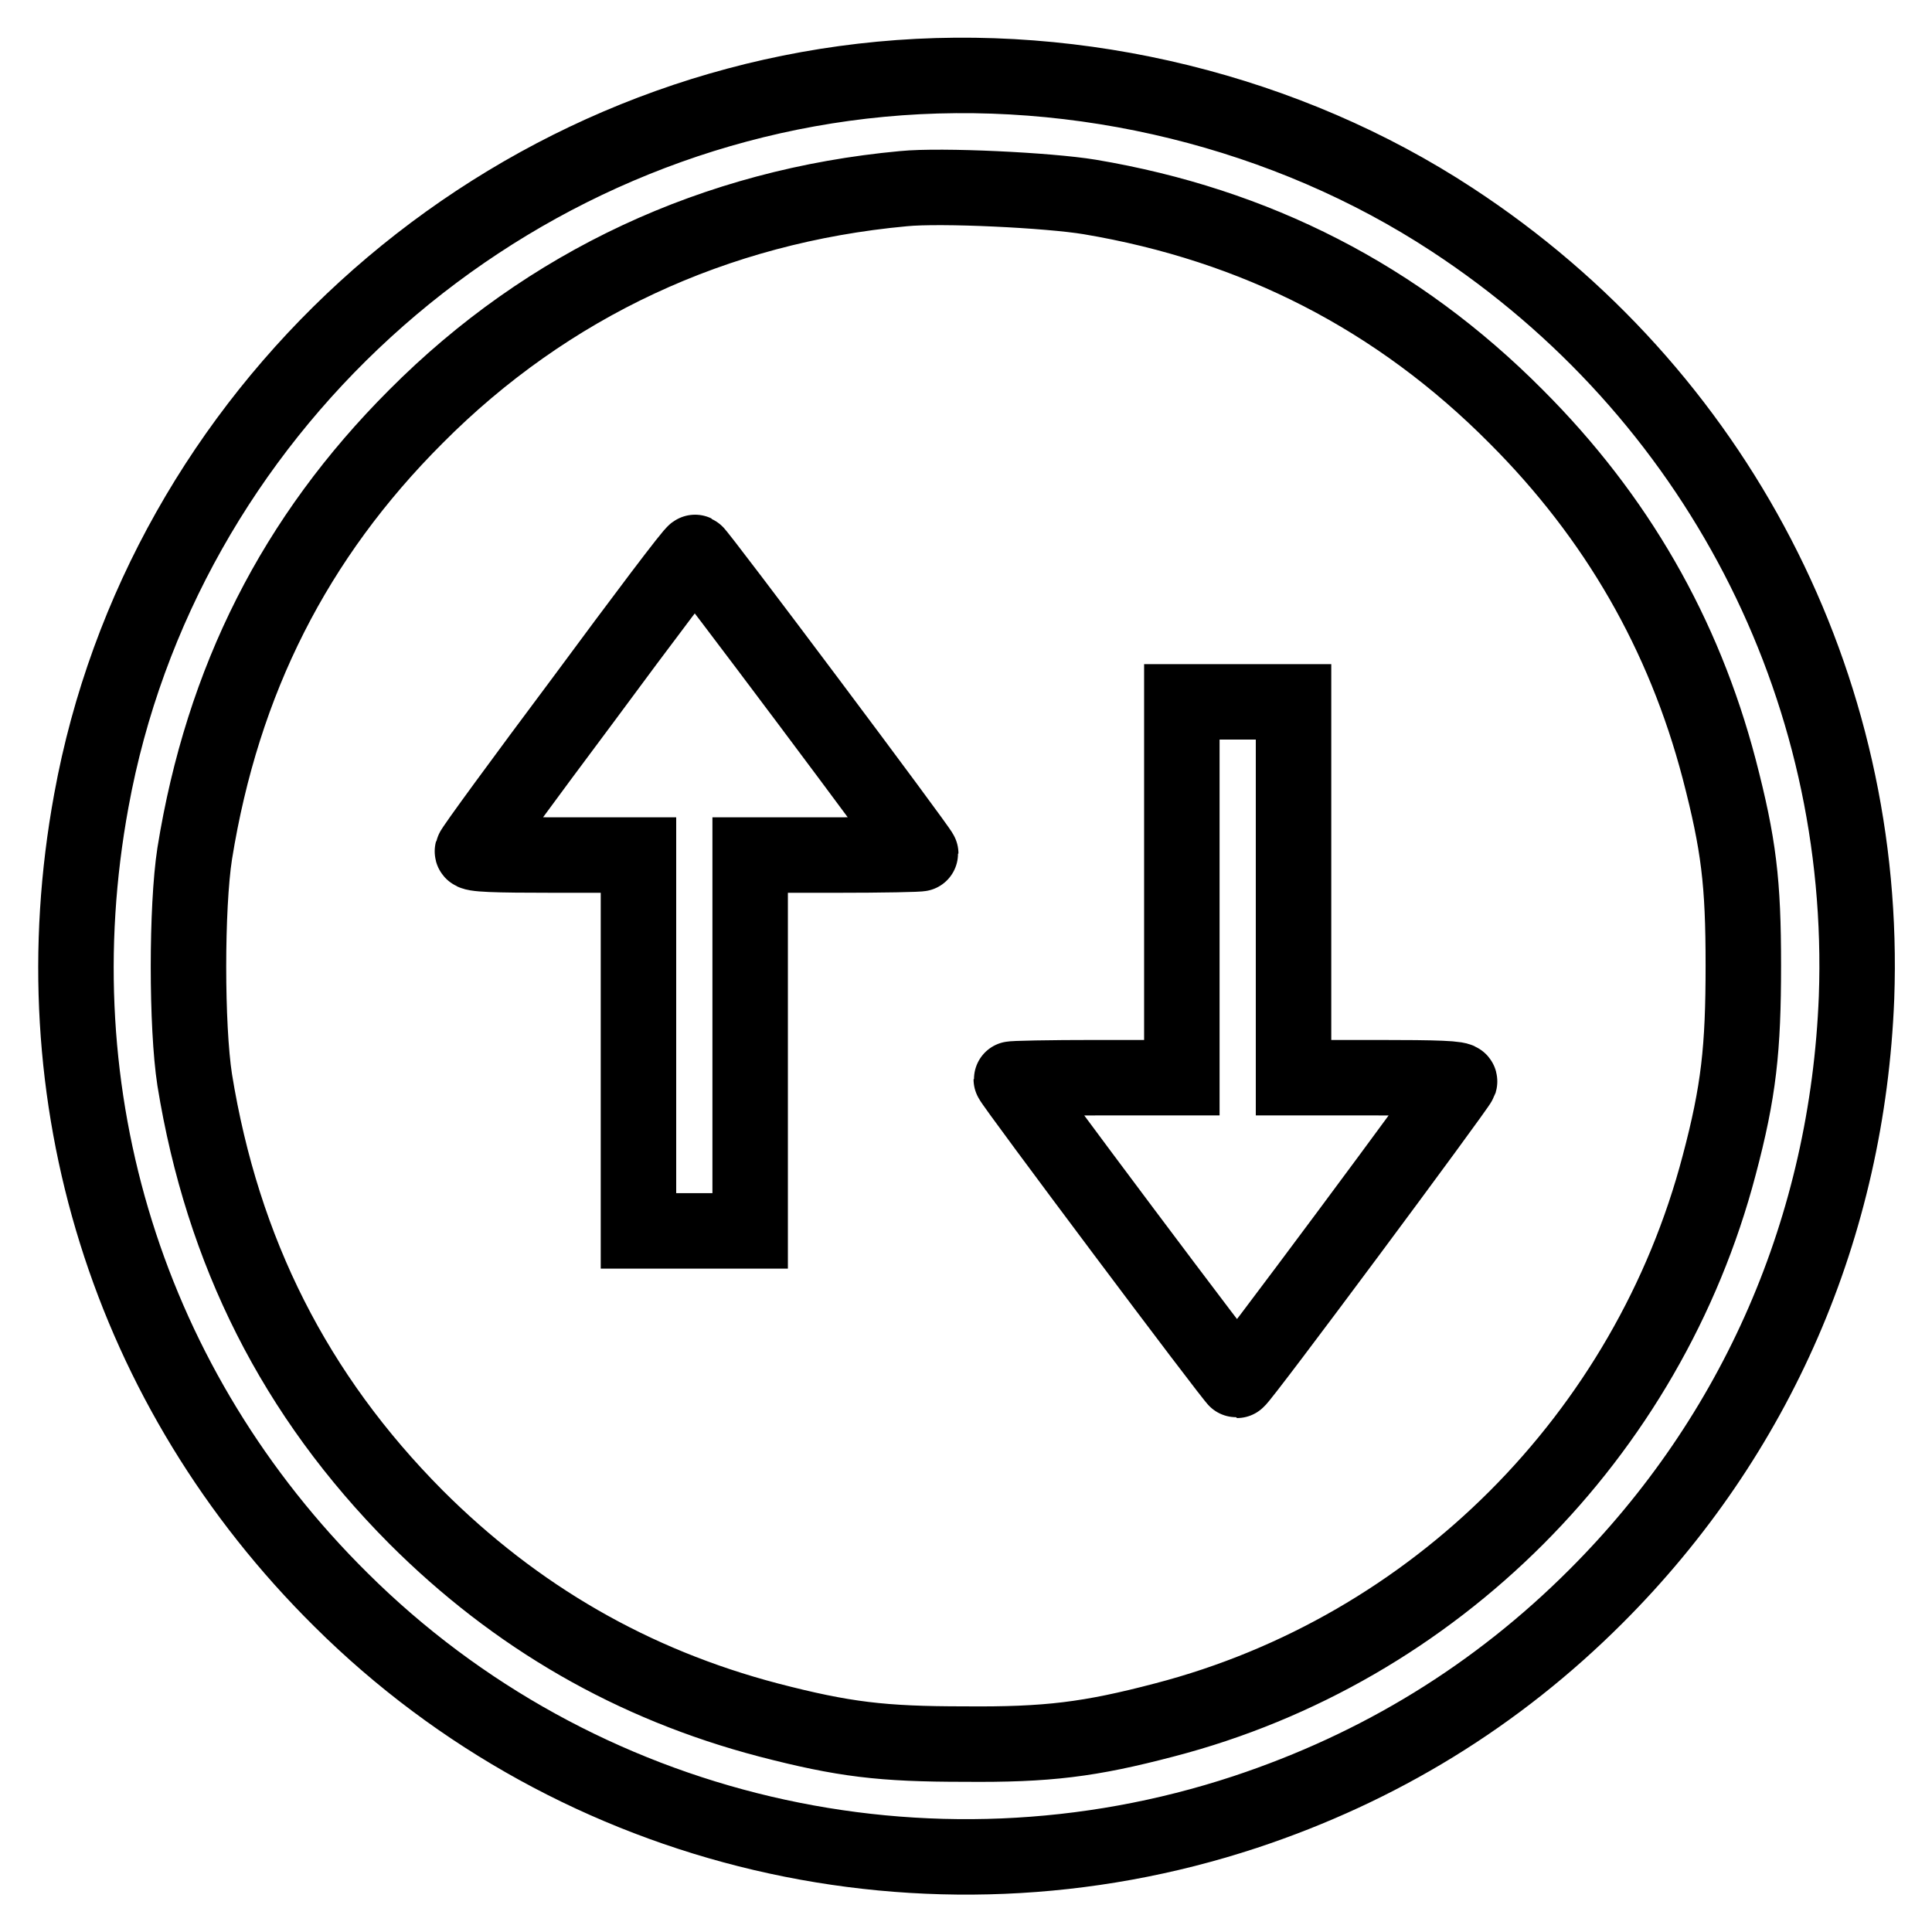
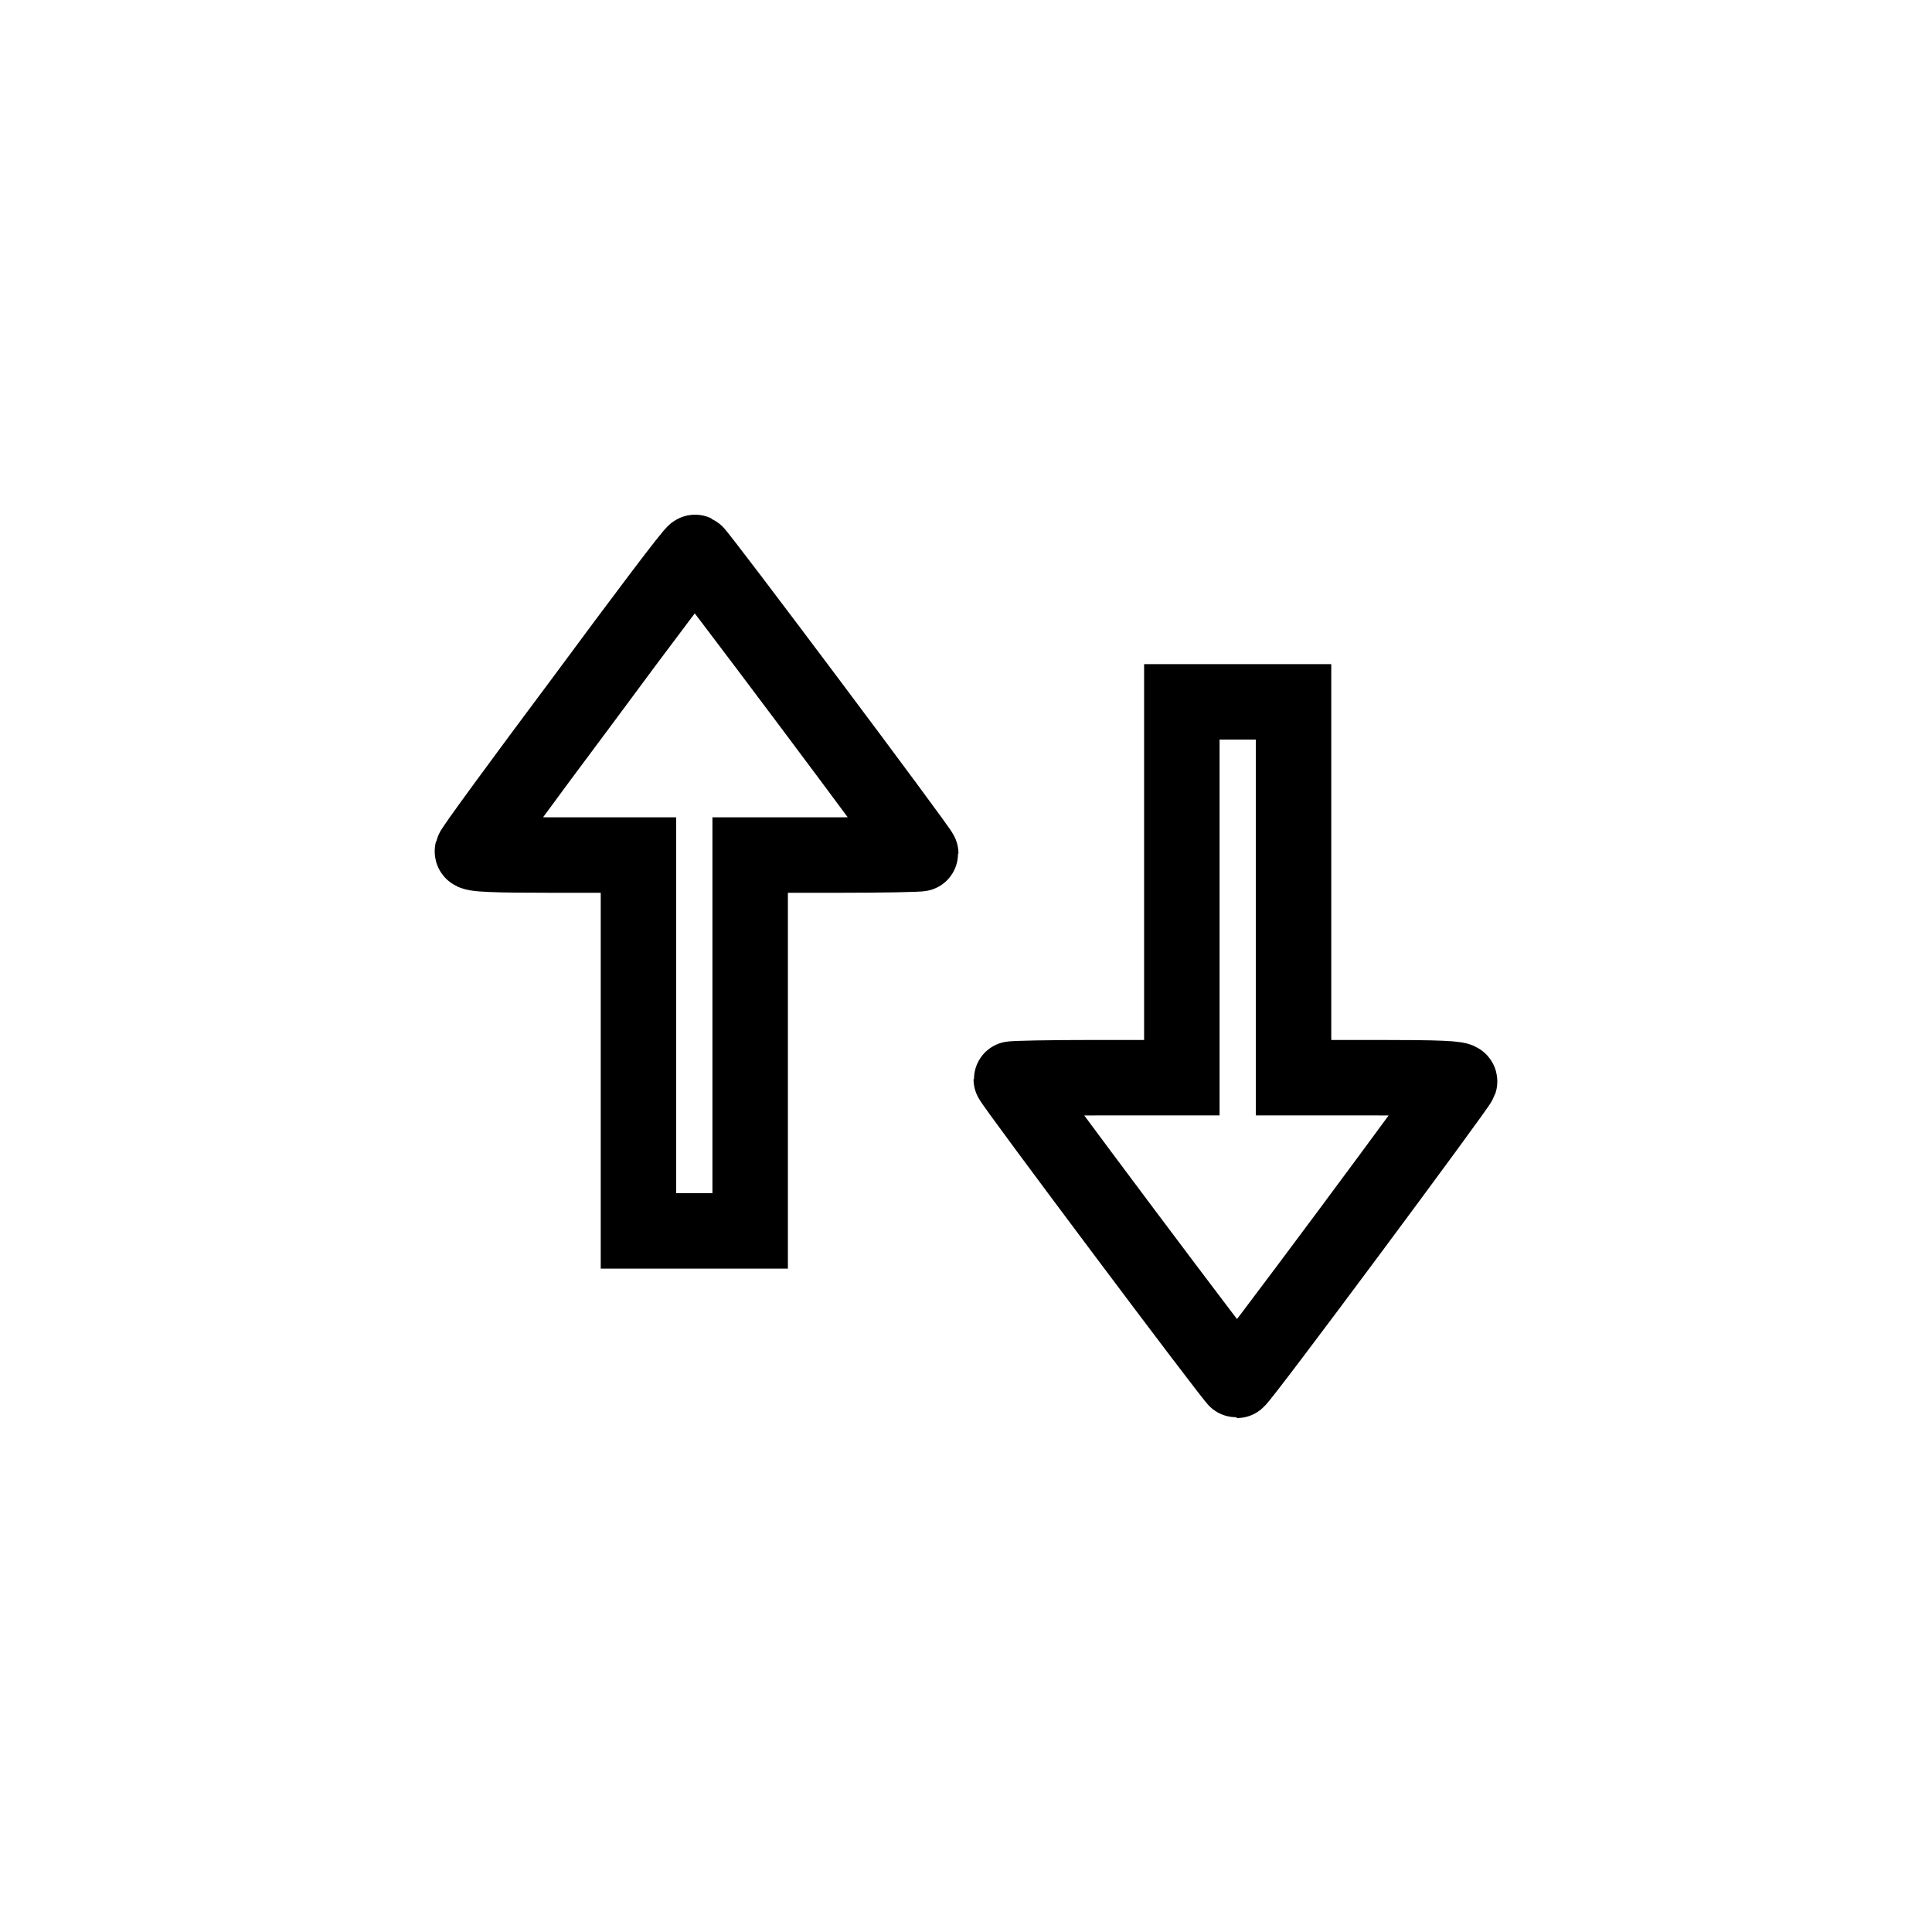
<svg xmlns="http://www.w3.org/2000/svg" version="1.1" x="0px" y="0px" viewBox="0 0 256 256" enable-background="new 0 0 256 256" xml:space="preserve">
  <g>
    <g>
      <g>
-         <path stroke-width="10" fill-opacity="0" stroke="#000000" d="M116.7,10.5C64.8,15.4,21.4,55,12.1,106.1c-7.2,39.2,4.9,78,33.1,105.9c31.3,31.1,77.7,42,119.8,28.1c17.8-5.9,33.3-15.4,46.5-28.6c21.3-21.3,33.3-49,34.5-79.3c1.5-41.3-18.6-80.2-53.6-103.1C170.6,14.8,143.1,8,116.7,10.5z M144.4,26.1c22,3.7,40.8,13.3,56.5,29.1c13.3,13.3,22.2,28.8,26.9,46.7c2.6,10,3.2,15,3.2,26c0,11.1-0.6,16.7-3.2,26.5c-9.4,35.8-37.7,64.2-73.5,73.5c-9.9,2.6-15.5,3.3-26.5,3.2c-10.9,0-16-0.6-26-3.2c-17.9-4.7-33.4-13.6-46.7-26.9c-16-16.1-25.6-35.1-29.3-57.9c-1.1-7.1-1.1-22.9,0-30c3.7-23,13.3-41.9,29.3-57.9C72.6,37.6,94.8,27.3,119.7,25C124.7,24.5,139,25.2,144.4,26.1z" />
        <path stroke-width="10" fill-opacity="0" stroke="#000000" d="M77.3,92.7c-8,10.7-14.6,19.7-14.7,20.1c-0.1,0.4,2.9,0.5,10.9,0.5h11.1v24.9v24.9H92h7.4v-24.9v-24.9h11.3c6.2,0,11.3-0.1,11.3-0.2c0-0.4-29.6-39.9-29.9-39.9C91.9,73.1,85.2,82,77.3,92.7z" />
        <path stroke-width="10" fill-opacity="0" stroke="#000000" d="M156.6,117.9v24.9h-11.3c-6.2,0-11.3,0.1-11.3,0.2c0,0.4,29.6,39.9,29.9,39.9c0.4,0,29.2-38.8,29.5-39.6c0.1-0.4-3-0.5-10.9-0.5h-11.1v-24.9V93H164h-7.4L156.6,117.9L156.6,117.9z" />
      </g>
    </g>
  </g>
</svg>